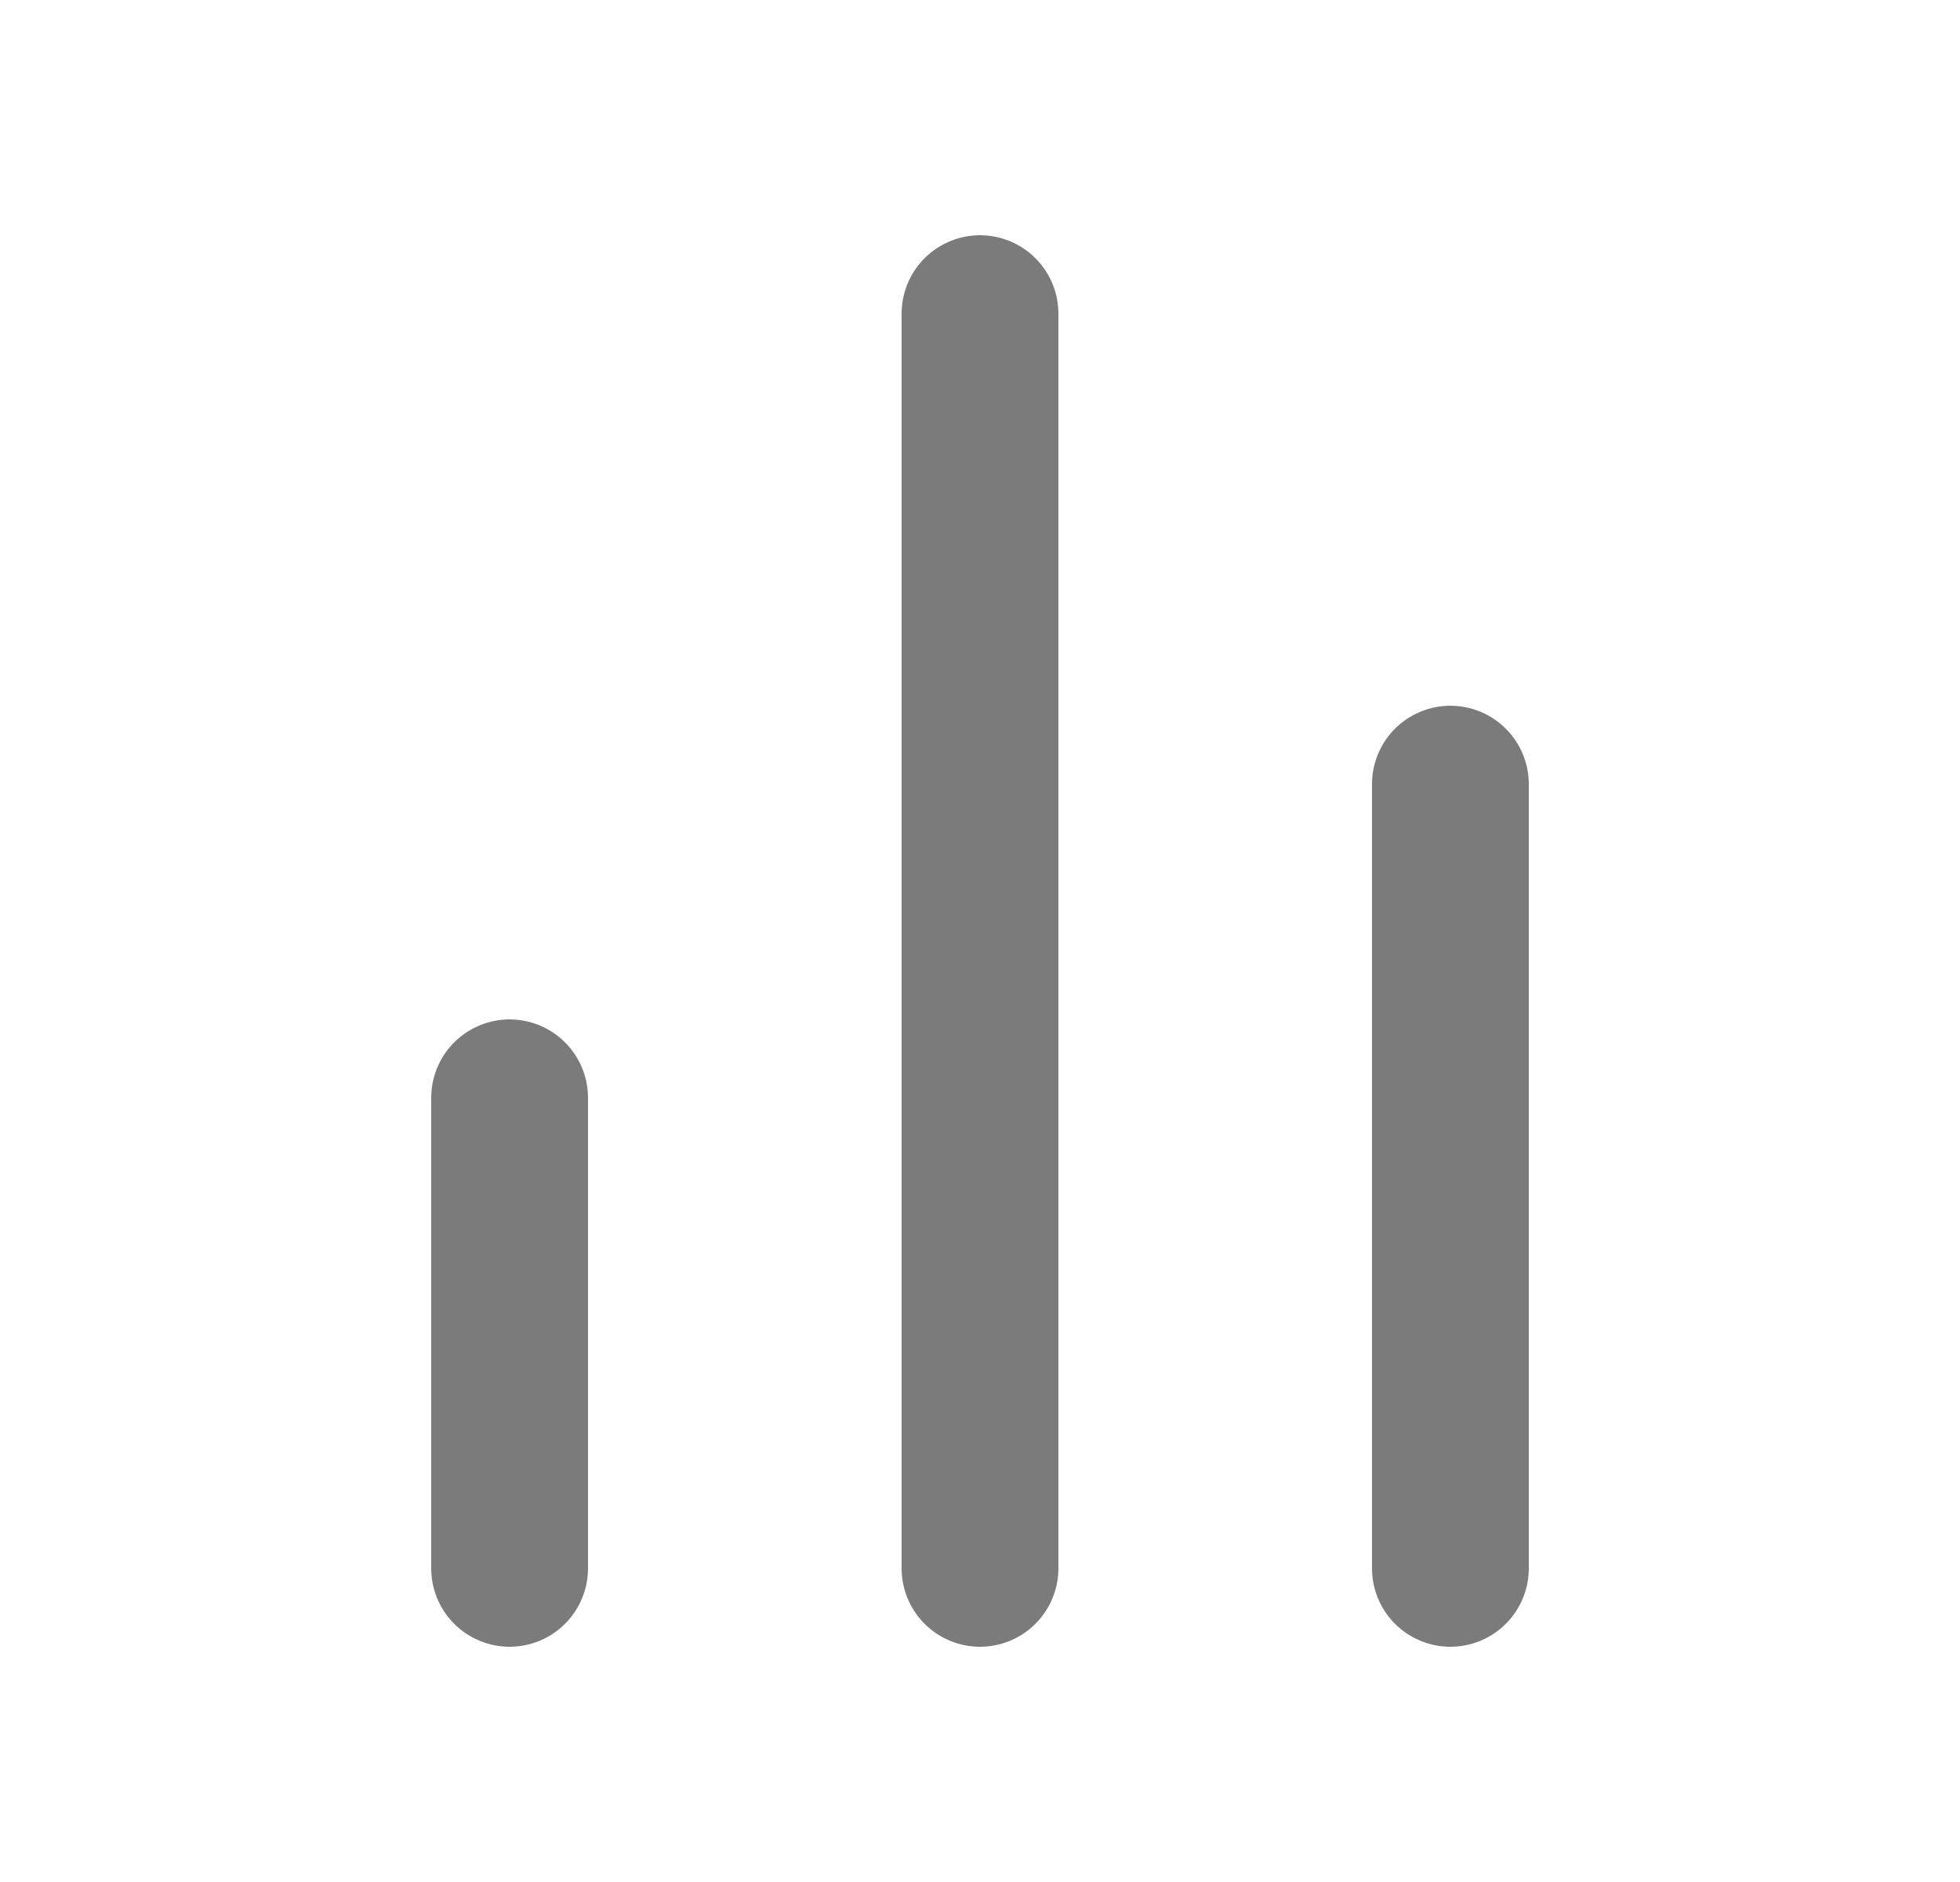
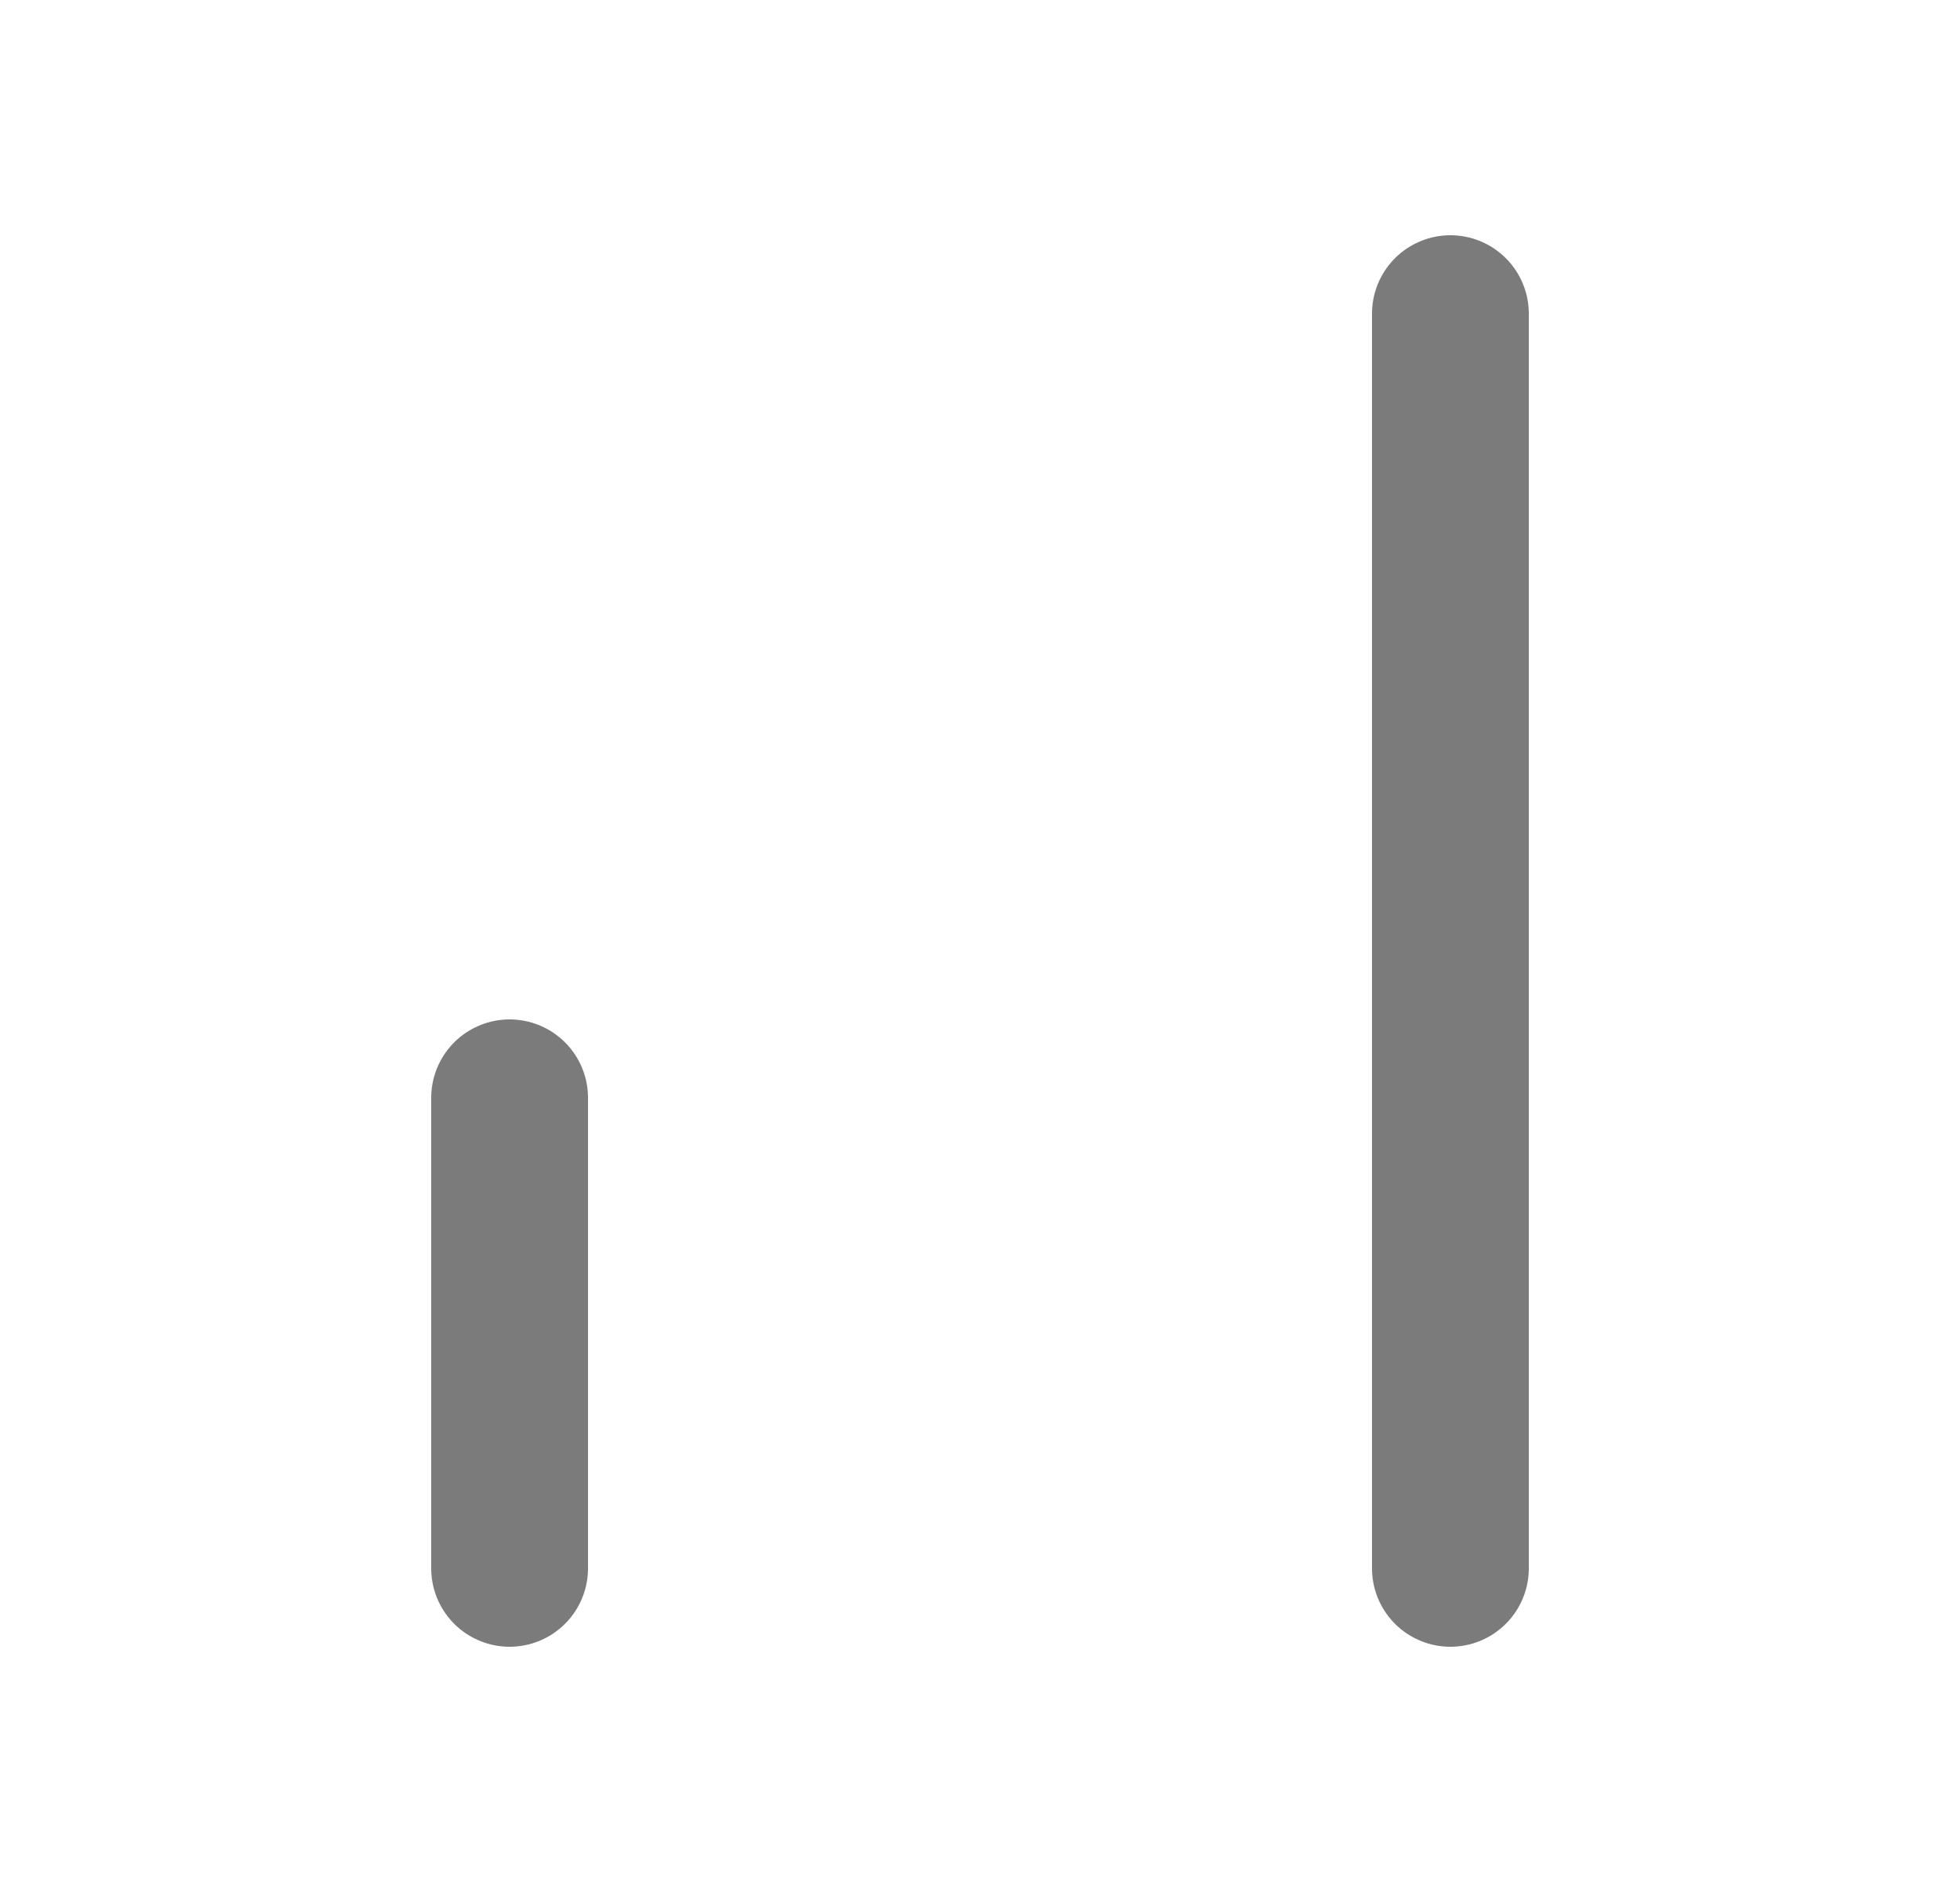
<svg xmlns="http://www.w3.org/2000/svg" width="25" height="24" viewBox="0 0 25 24" fill="none">
-   <path d="M18.5 20V10M12.5 20V4M6.5 20V14" stroke="#7B7B7B" stroke-width="2" stroke-linecap="round" stroke-linejoin="round" />
+   <path d="M18.5 20V10V4M6.5 20V14" stroke="#7B7B7B" stroke-width="2" stroke-linecap="round" stroke-linejoin="round" />
</svg>